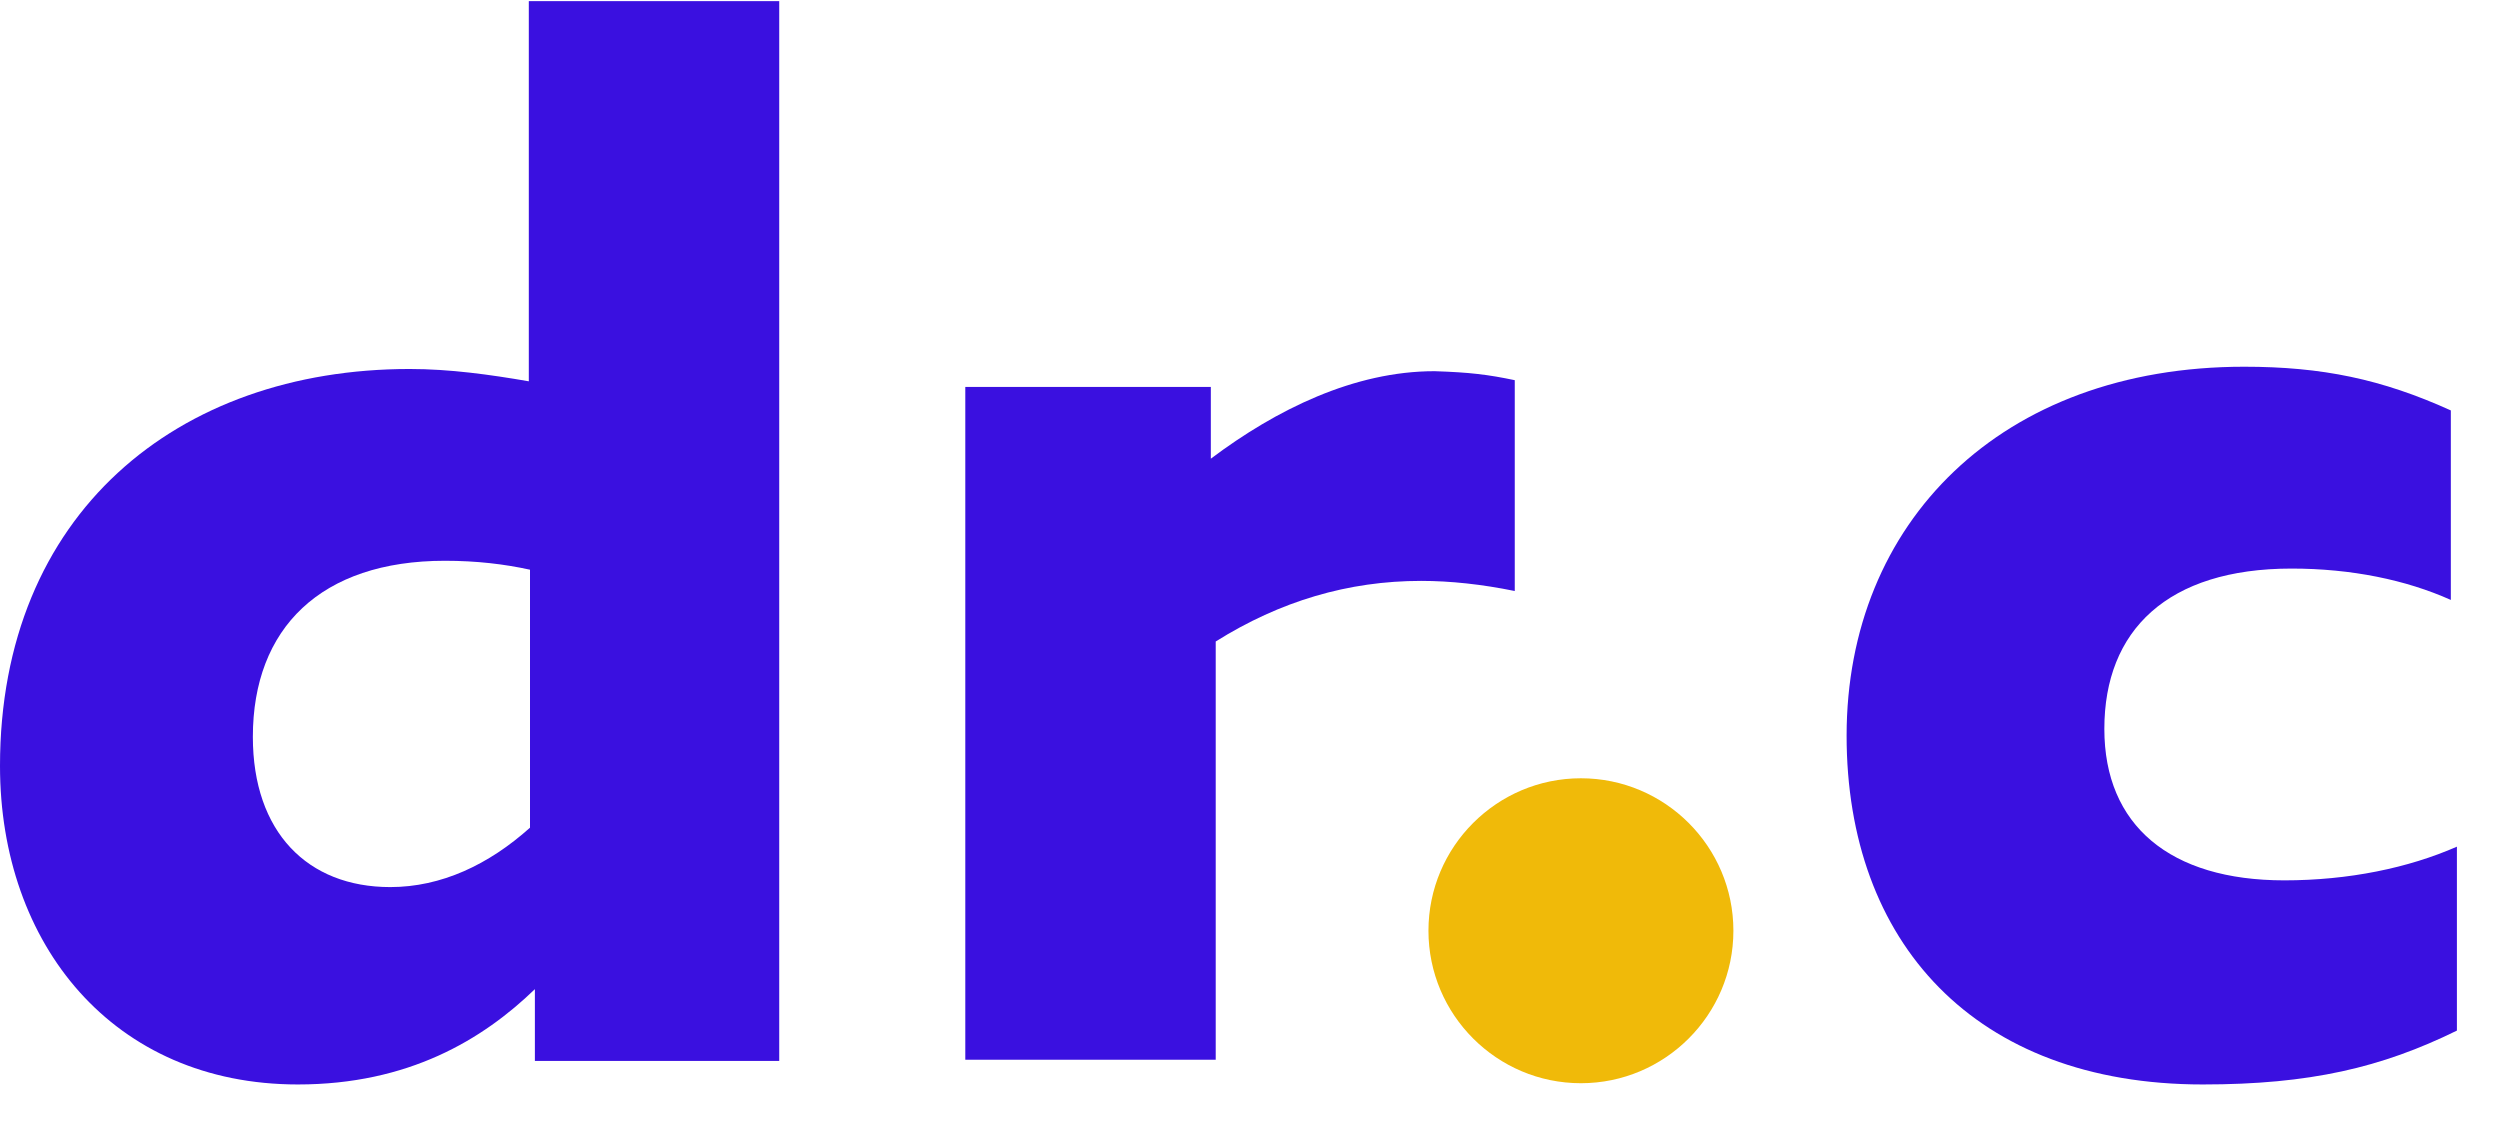
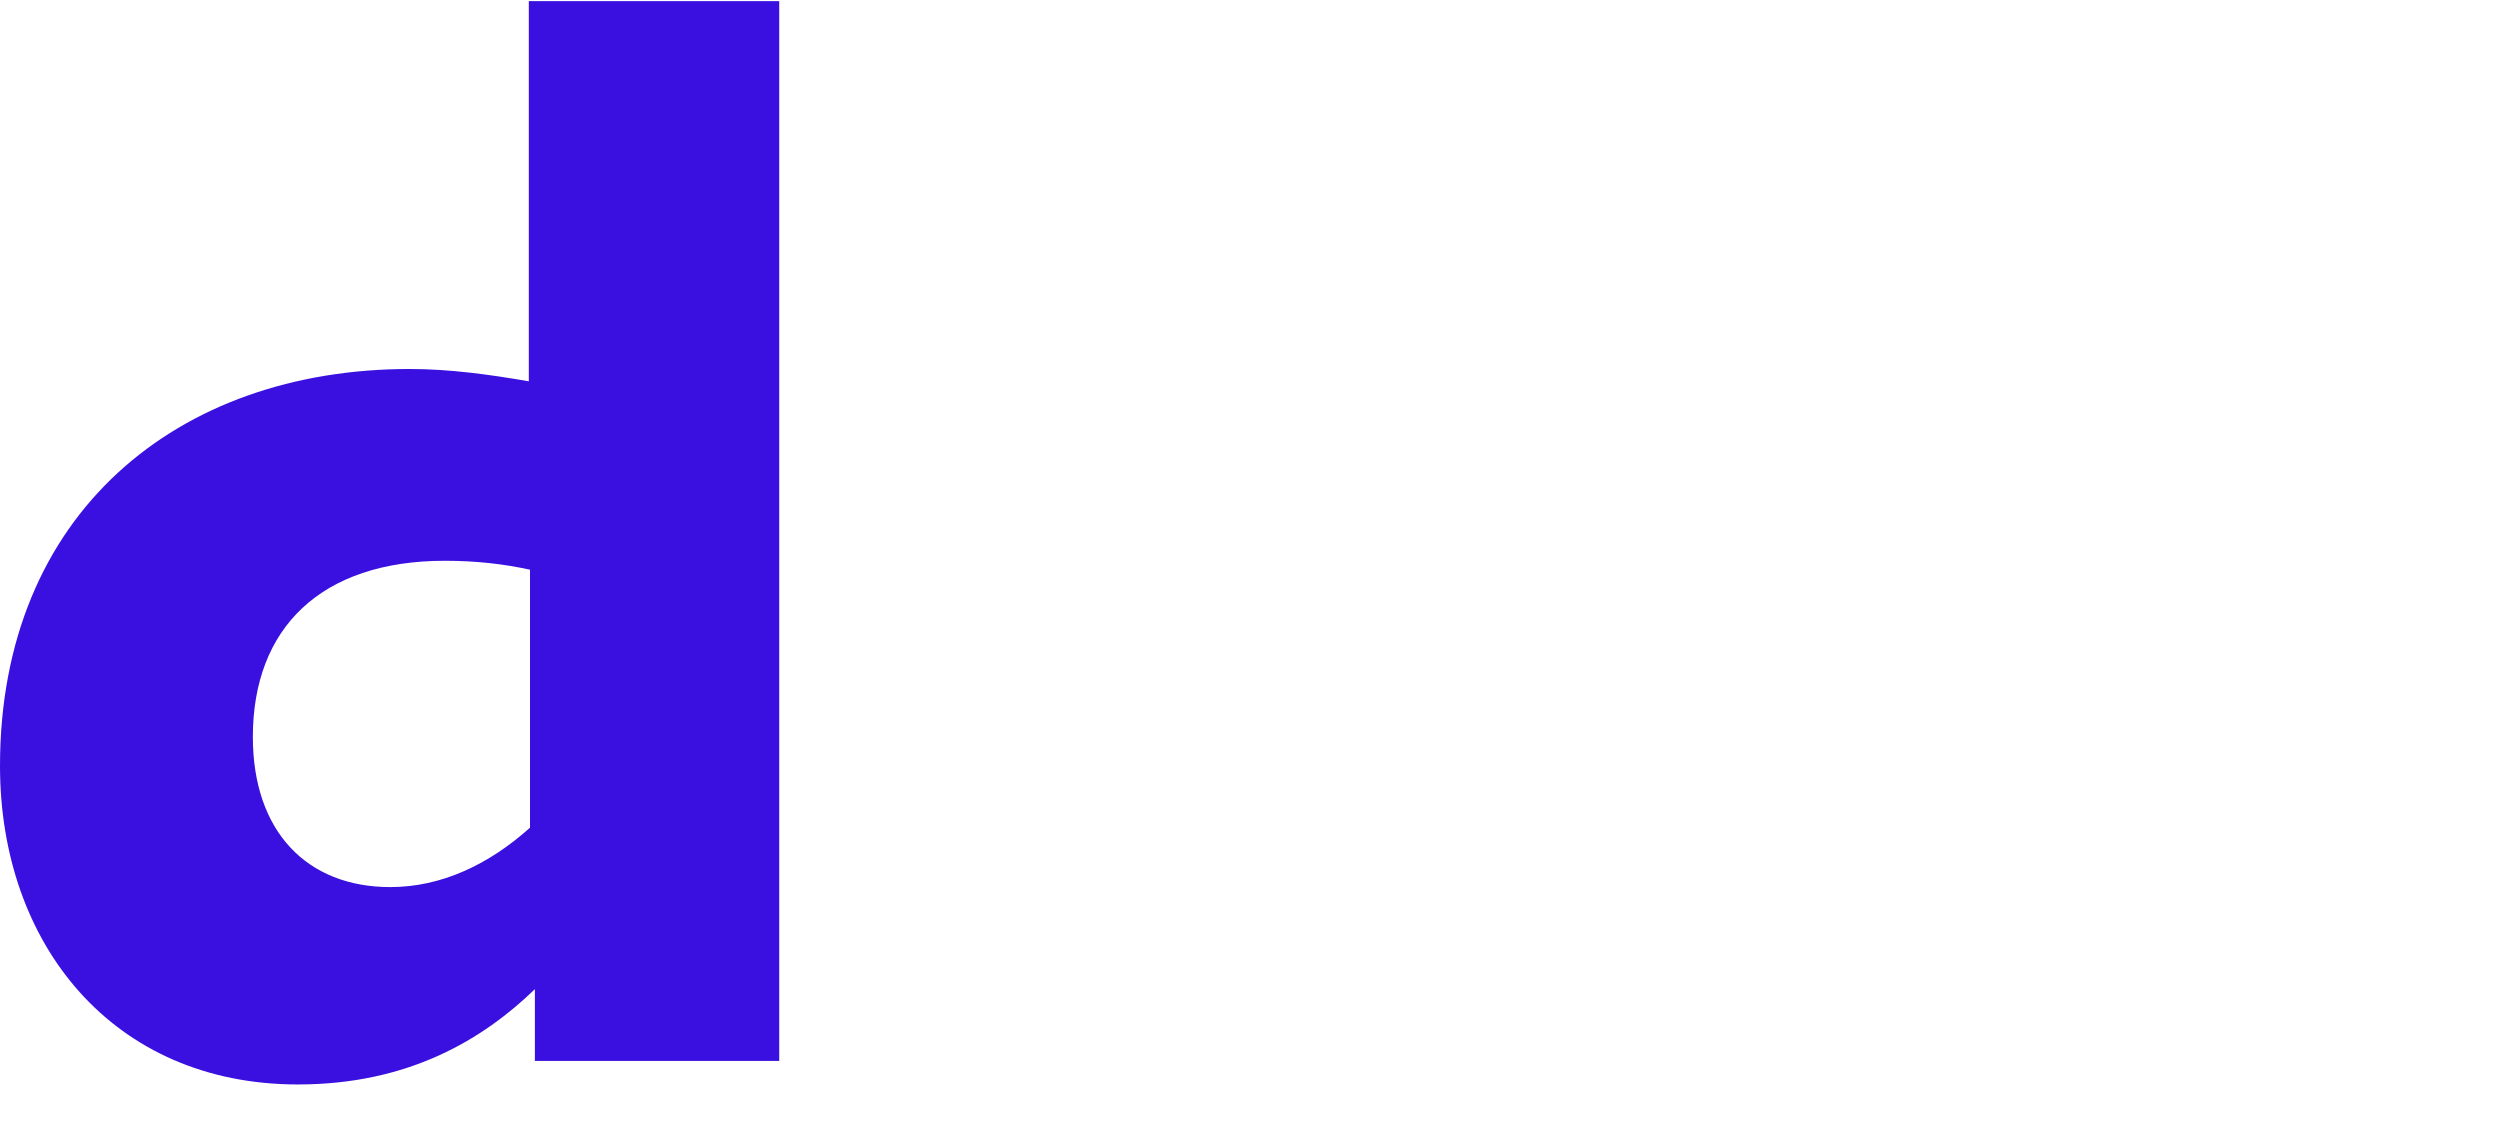
<svg xmlns="http://www.w3.org/2000/svg" width="42" height="19" viewBox="0 0 42 19" fill="none">
-   <path d="M31.023 12.359C31.023 8.779 33.617 6.161 37.702 6.161C39.009 6.161 40.01 6.368 41.174 6.895V10.079C40.418 9.74 39.499 9.552 38.498 9.552C36.415 9.552 35.353 10.588 35.353 12.246C35.353 13.866 36.456 14.79 38.376 14.79C39.458 14.79 40.459 14.582 41.276 14.224V17.314C40.01 17.936 38.804 18.219 37.007 18.219C33.168 18.219 31.023 15.826 31.023 12.359Z" fill="#3A10E0" />
  <path d="M13.091 0V17.824H8.986V16.618C8.108 17.466 6.862 18.219 5.004 18.219C1.899 18.219 0 15.864 0 12.868C0 8.629 2.982 6.199 6.882 6.199C7.556 6.199 8.23 6.293 8.884 6.406V0.019H13.091V0ZM6.556 14.903C7.413 14.903 8.21 14.527 8.904 13.905V9.571C8.475 9.477 8.006 9.421 7.475 9.421C5.392 9.421 4.248 10.551 4.248 12.379C4.248 13.98 5.167 14.903 6.556 14.903Z" fill="#3A10E0" />
-   <path d="M25.448 6.387V9.929C24.896 9.816 24.366 9.759 23.875 9.759C22.65 9.759 21.506 10.099 20.424 10.777V17.804H16.217V6.5H20.342V7.706C21.445 6.877 22.752 6.236 24.1 6.236C24.692 6.255 24.999 6.293 25.448 6.387Z" fill="#3A10E0" />
-   <path d="M23.998 15.636C23.998 14.223 25.148 13.075 26.559 13.075C27.971 13.075 29.121 14.223 29.121 15.636C29.121 17.05 27.971 18.198 26.559 18.198C25.148 18.198 23.998 17.05 23.998 15.636Z" fill="#F0BA09" />
</svg>